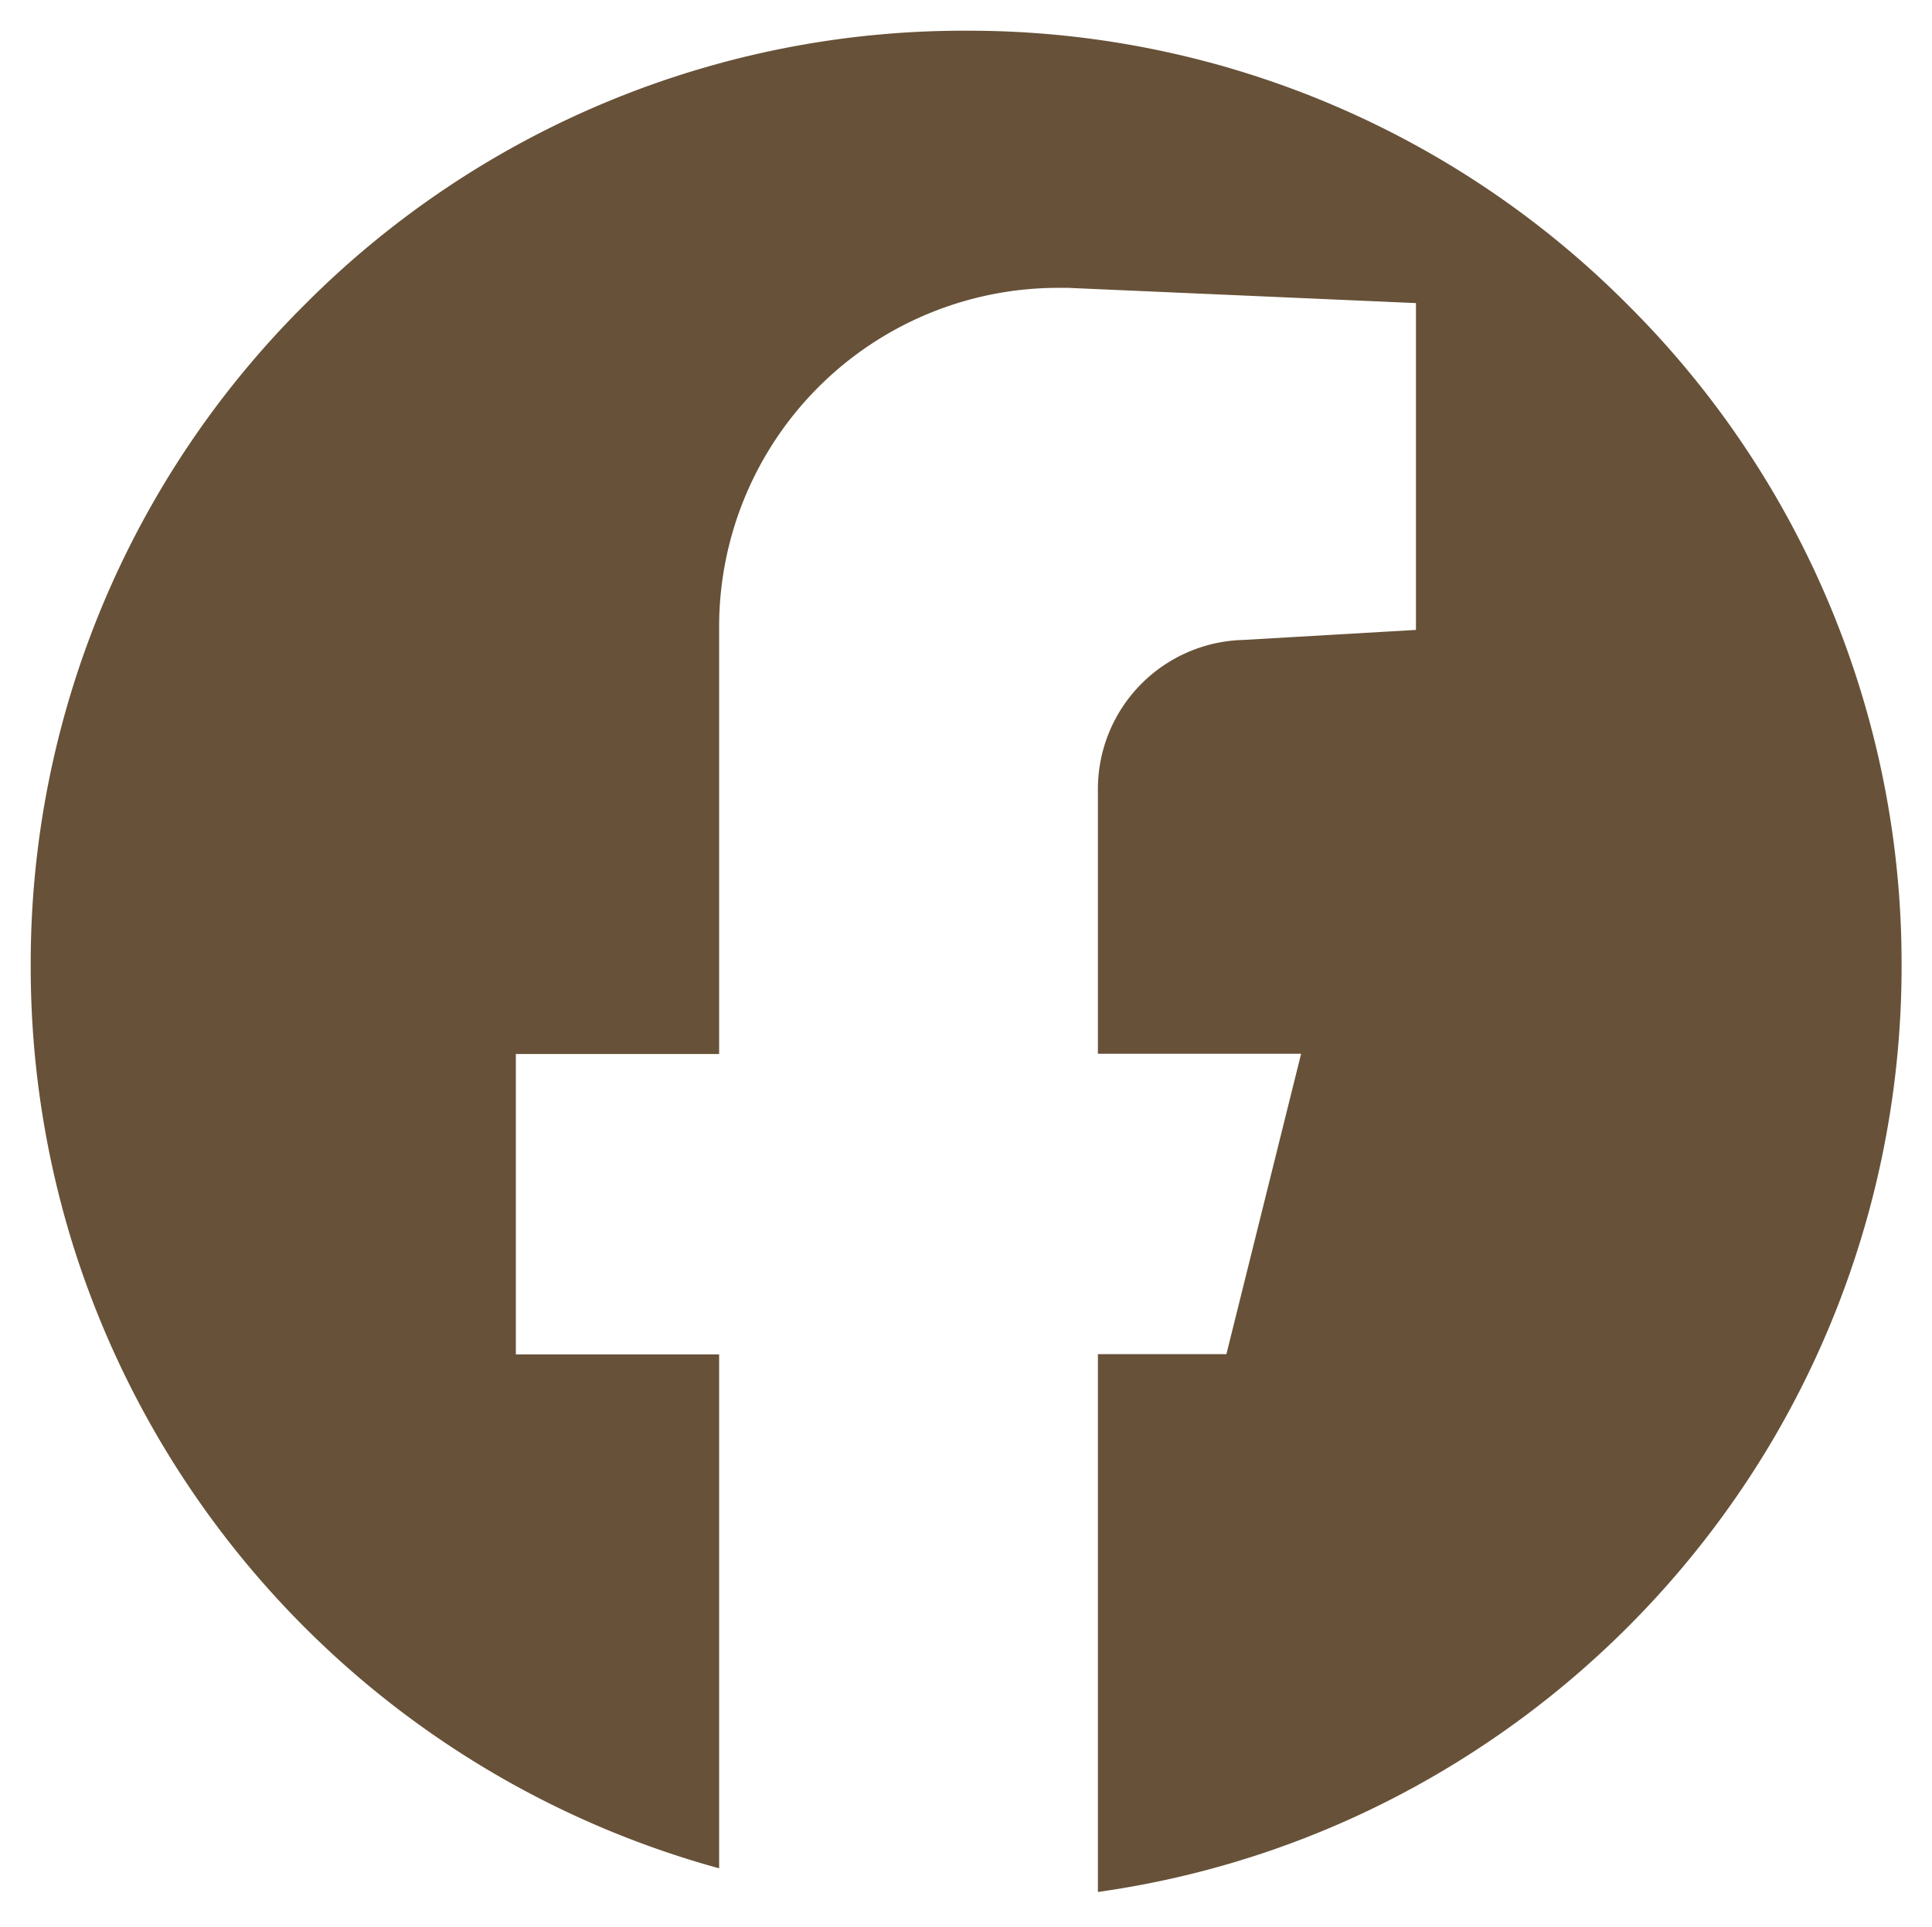
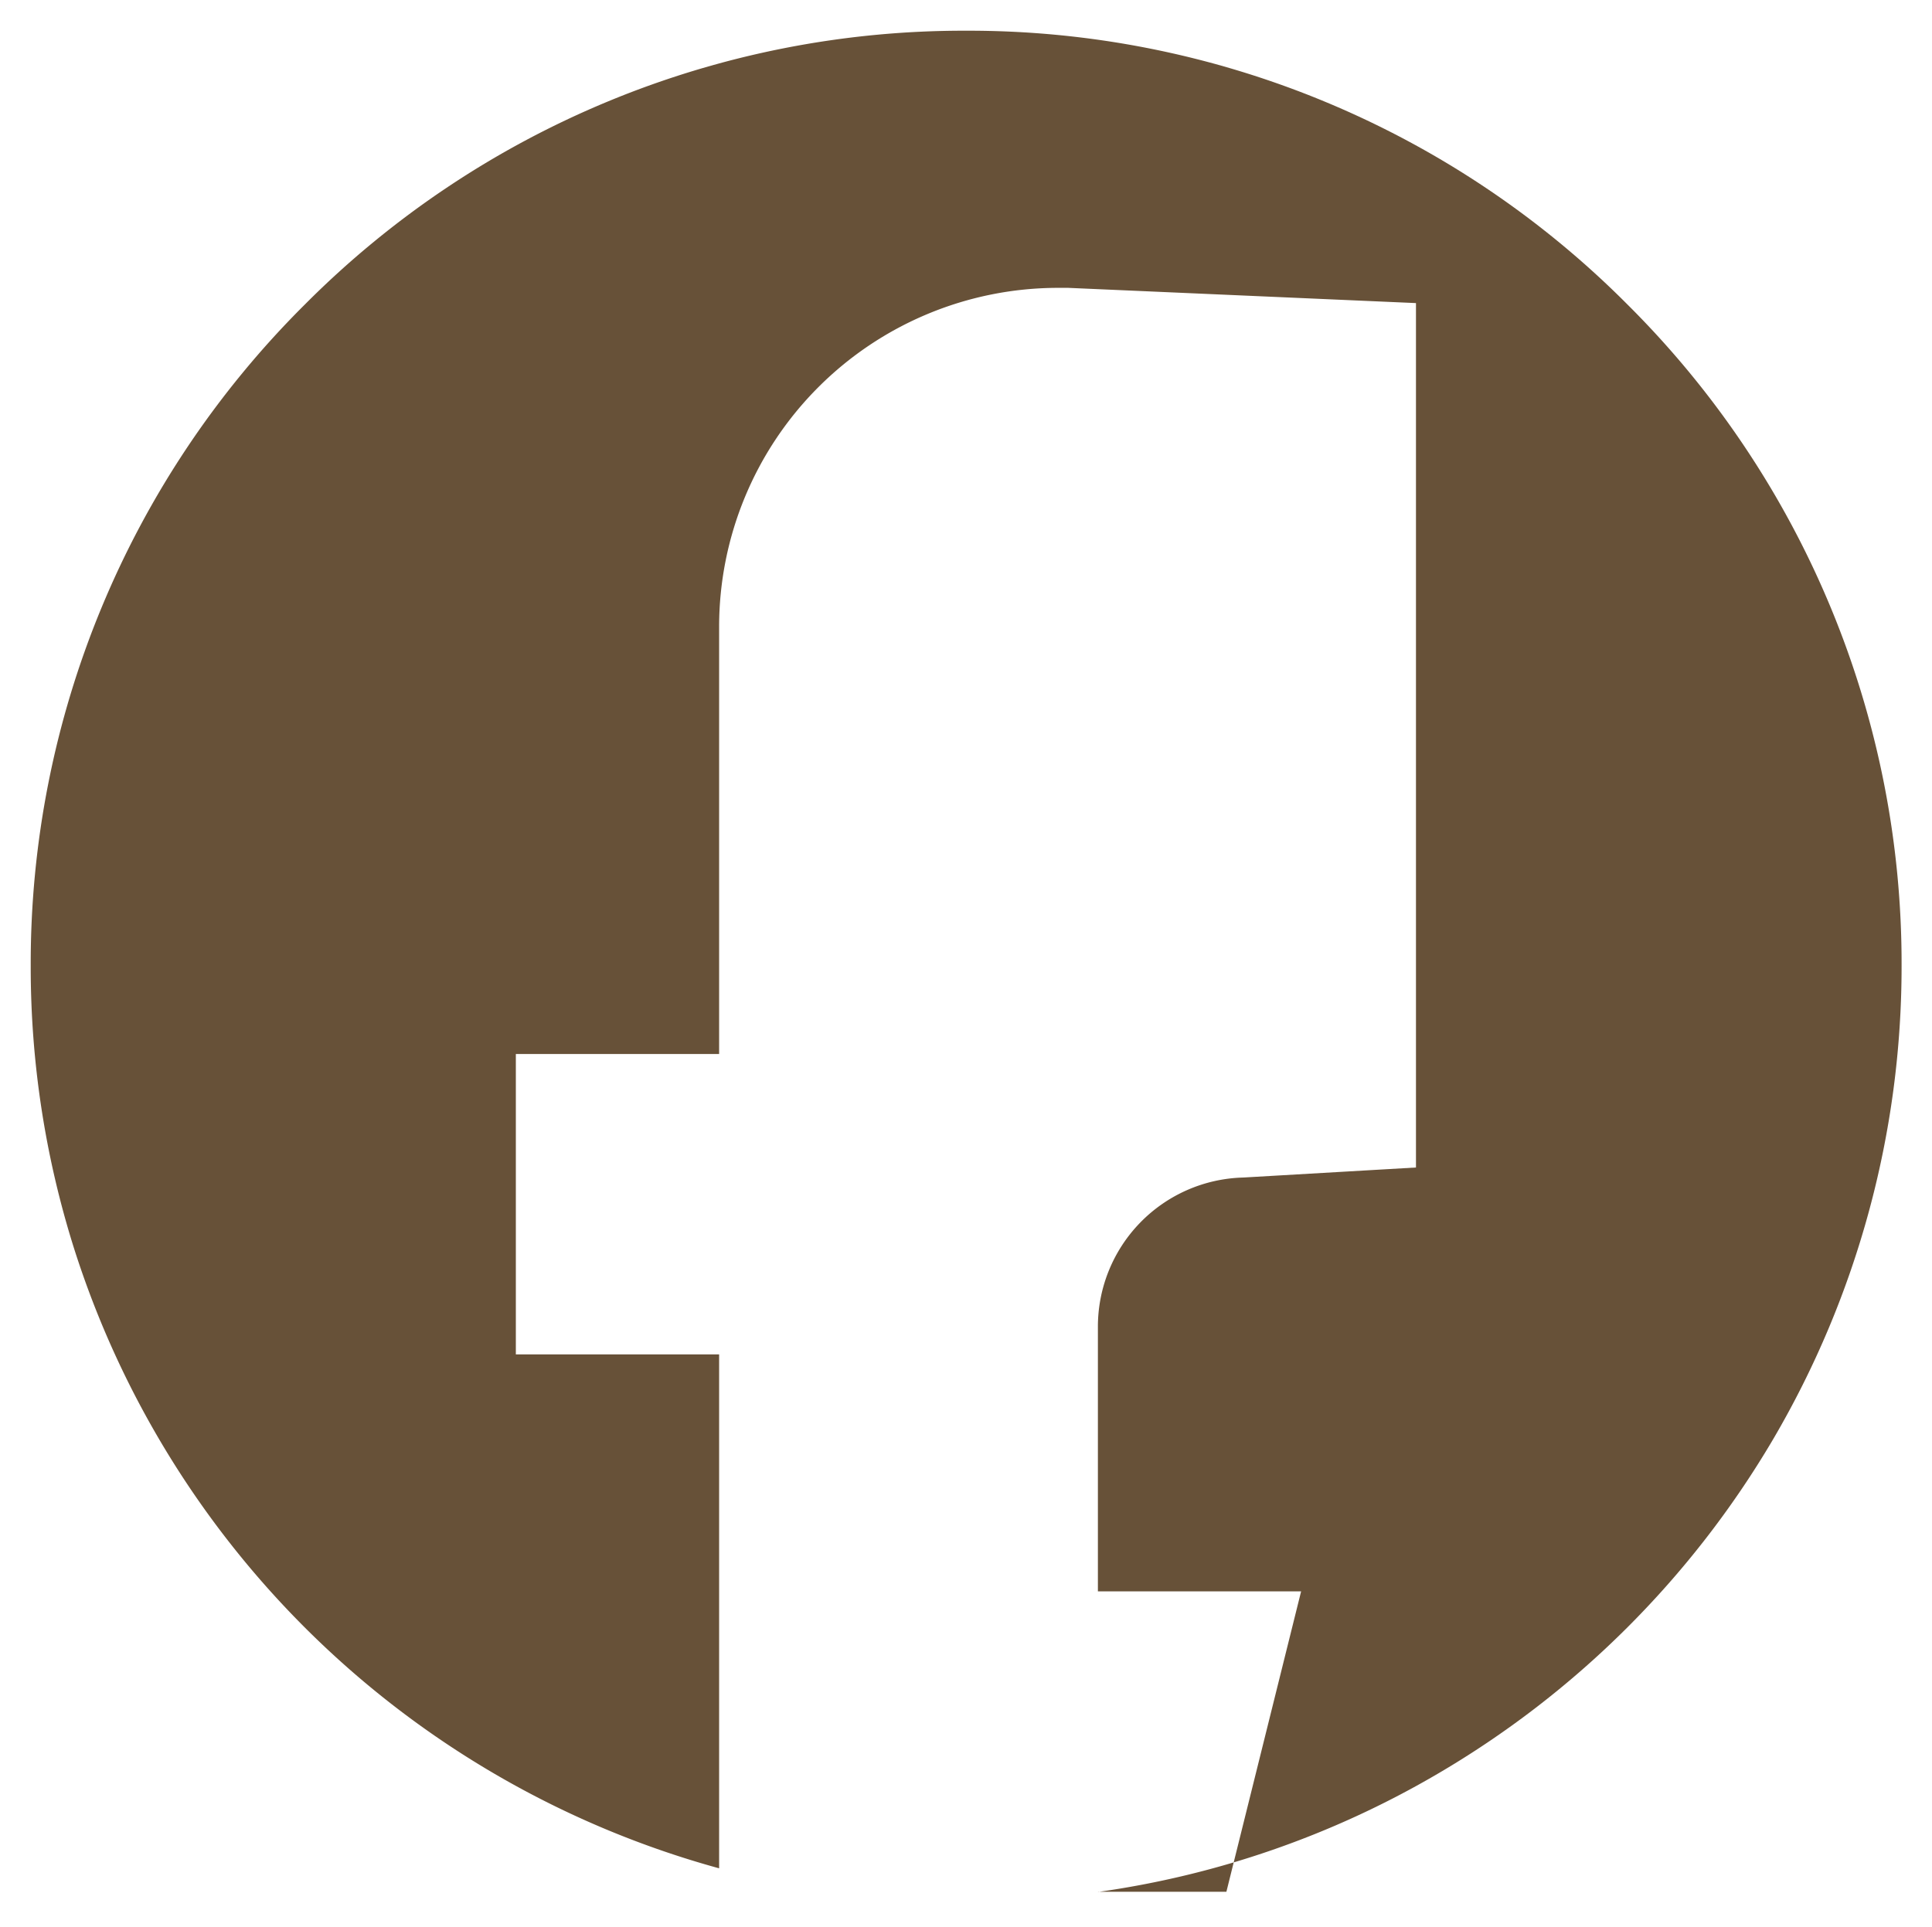
<svg xmlns="http://www.w3.org/2000/svg" width="31.573" height="31.491" viewBox="0 0 31.573 31.491">
  <g id="Group_1975" data-name="Group 1975" transform="translate(0.5 0.5)">
-     <path id="Subtraction_2" data-name="Subtraction 2" d="M-2596.891-17.913h0V-26.7h2.1l1.221-4.91h-3.321v-4.314a2.439,2.439,0,0,1,2.376-2.45l2.822-.164V-43.88l-5.684-.249-.173,0a5.54,5.54,0,0,0-5.531,5.536v6.987h-3.322v4.91h3.322v8.4a15.317,15.317,0,0,1-6.573-3.742,15.321,15.321,0,0,1-3.977-6.416,15.274,15.274,0,0,1-.7-4.592,15.185,15.185,0,0,1,4.478-10.809,15.187,15.187,0,0,1,10.809-4.477,15.187,15.187,0,0,1,10.809,4.477,15.185,15.185,0,0,1,4.478,10.809,15.275,15.275,0,0,1-2.1,7.738,15.371,15.371,0,0,1-5.516,5.487,15.134,15.134,0,0,1-5.513,1.911Z" transform="translate(2614.333 48.334)" fill="#675138" stroke="rgba(0,0,0,0)" stroke-miterlimit="10" stroke-width="1" />
+     <path id="Subtraction_2" data-name="Subtraction 2" d="M-2596.891-17.913h0h2.1l1.221-4.91h-3.321v-4.314a2.439,2.439,0,0,1,2.376-2.45l2.822-.164V-43.88l-5.684-.249-.173,0a5.54,5.54,0,0,0-5.531,5.536v6.987h-3.322v4.91h3.322v8.4a15.317,15.317,0,0,1-6.573-3.742,15.321,15.321,0,0,1-3.977-6.416,15.274,15.274,0,0,1-.7-4.592,15.185,15.185,0,0,1,4.478-10.809,15.187,15.187,0,0,1,10.809-4.477,15.187,15.187,0,0,1,10.809,4.477,15.185,15.185,0,0,1,4.478,10.809,15.275,15.275,0,0,1-2.1,7.738,15.371,15.371,0,0,1-5.516,5.487,15.134,15.134,0,0,1-5.513,1.911Z" transform="translate(2614.333 48.334)" fill="#675138" stroke="rgba(0,0,0,0)" stroke-miterlimit="10" stroke-width="1" />
  </g>
</svg>